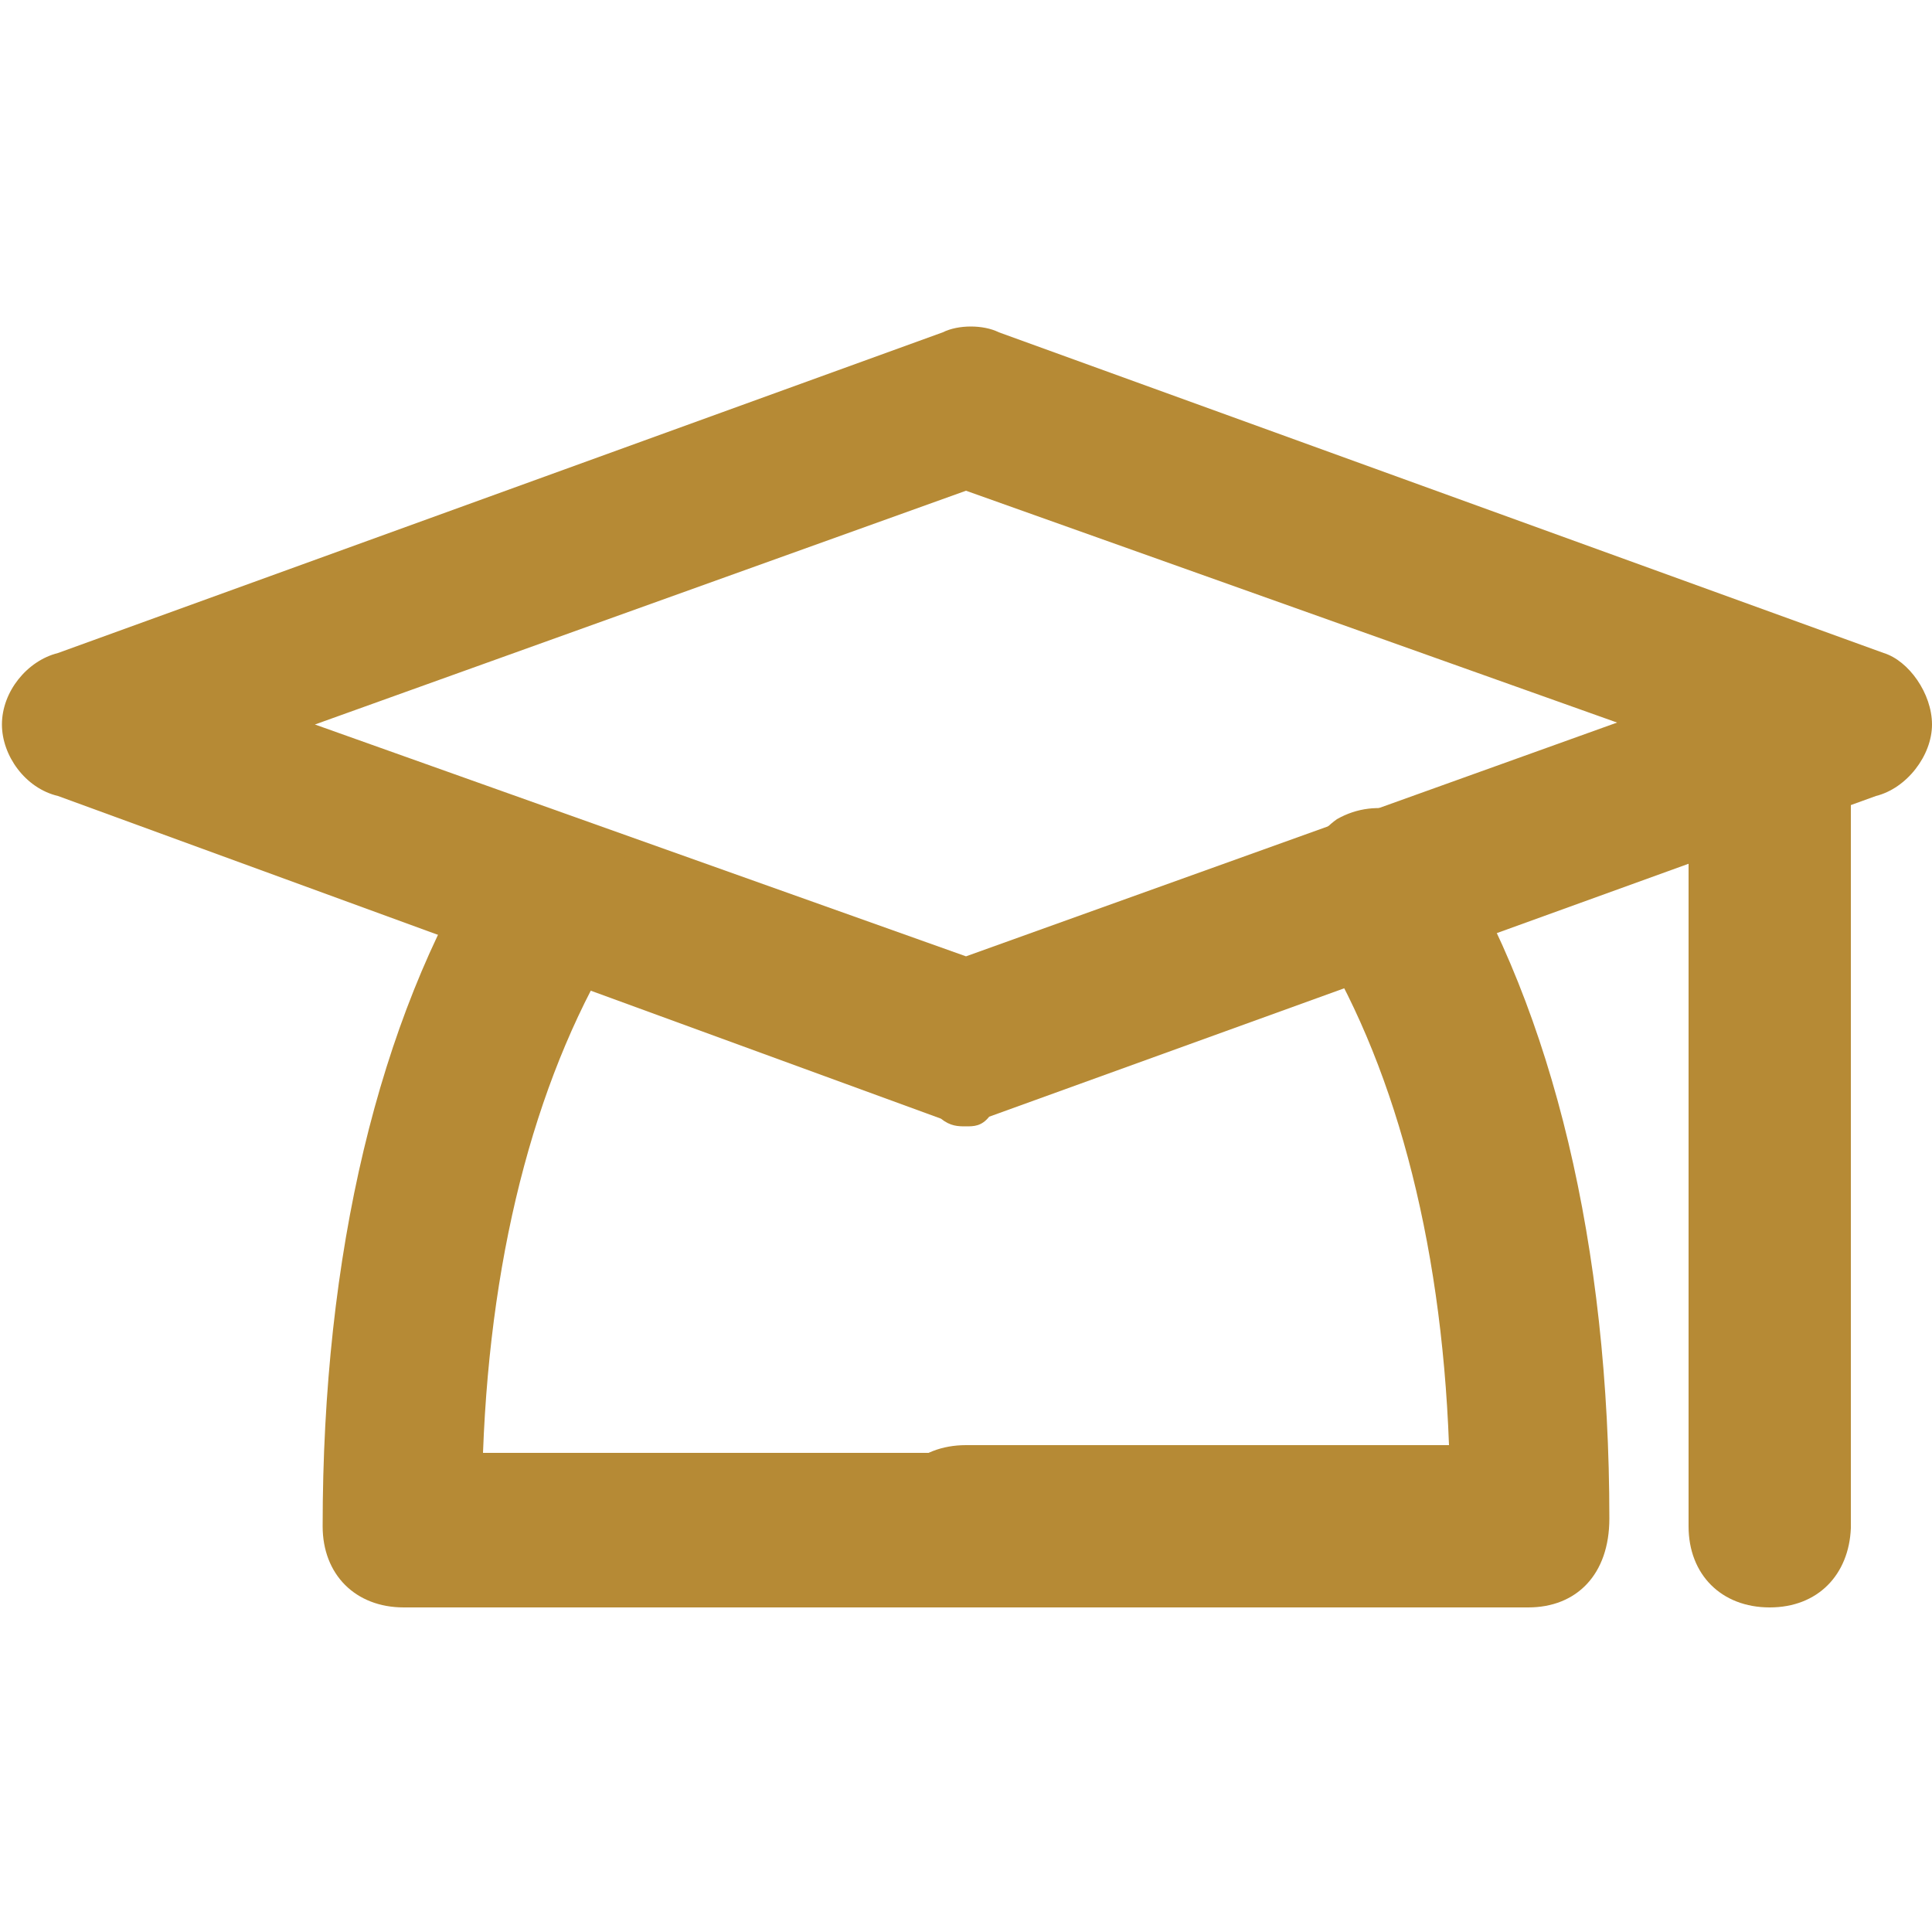
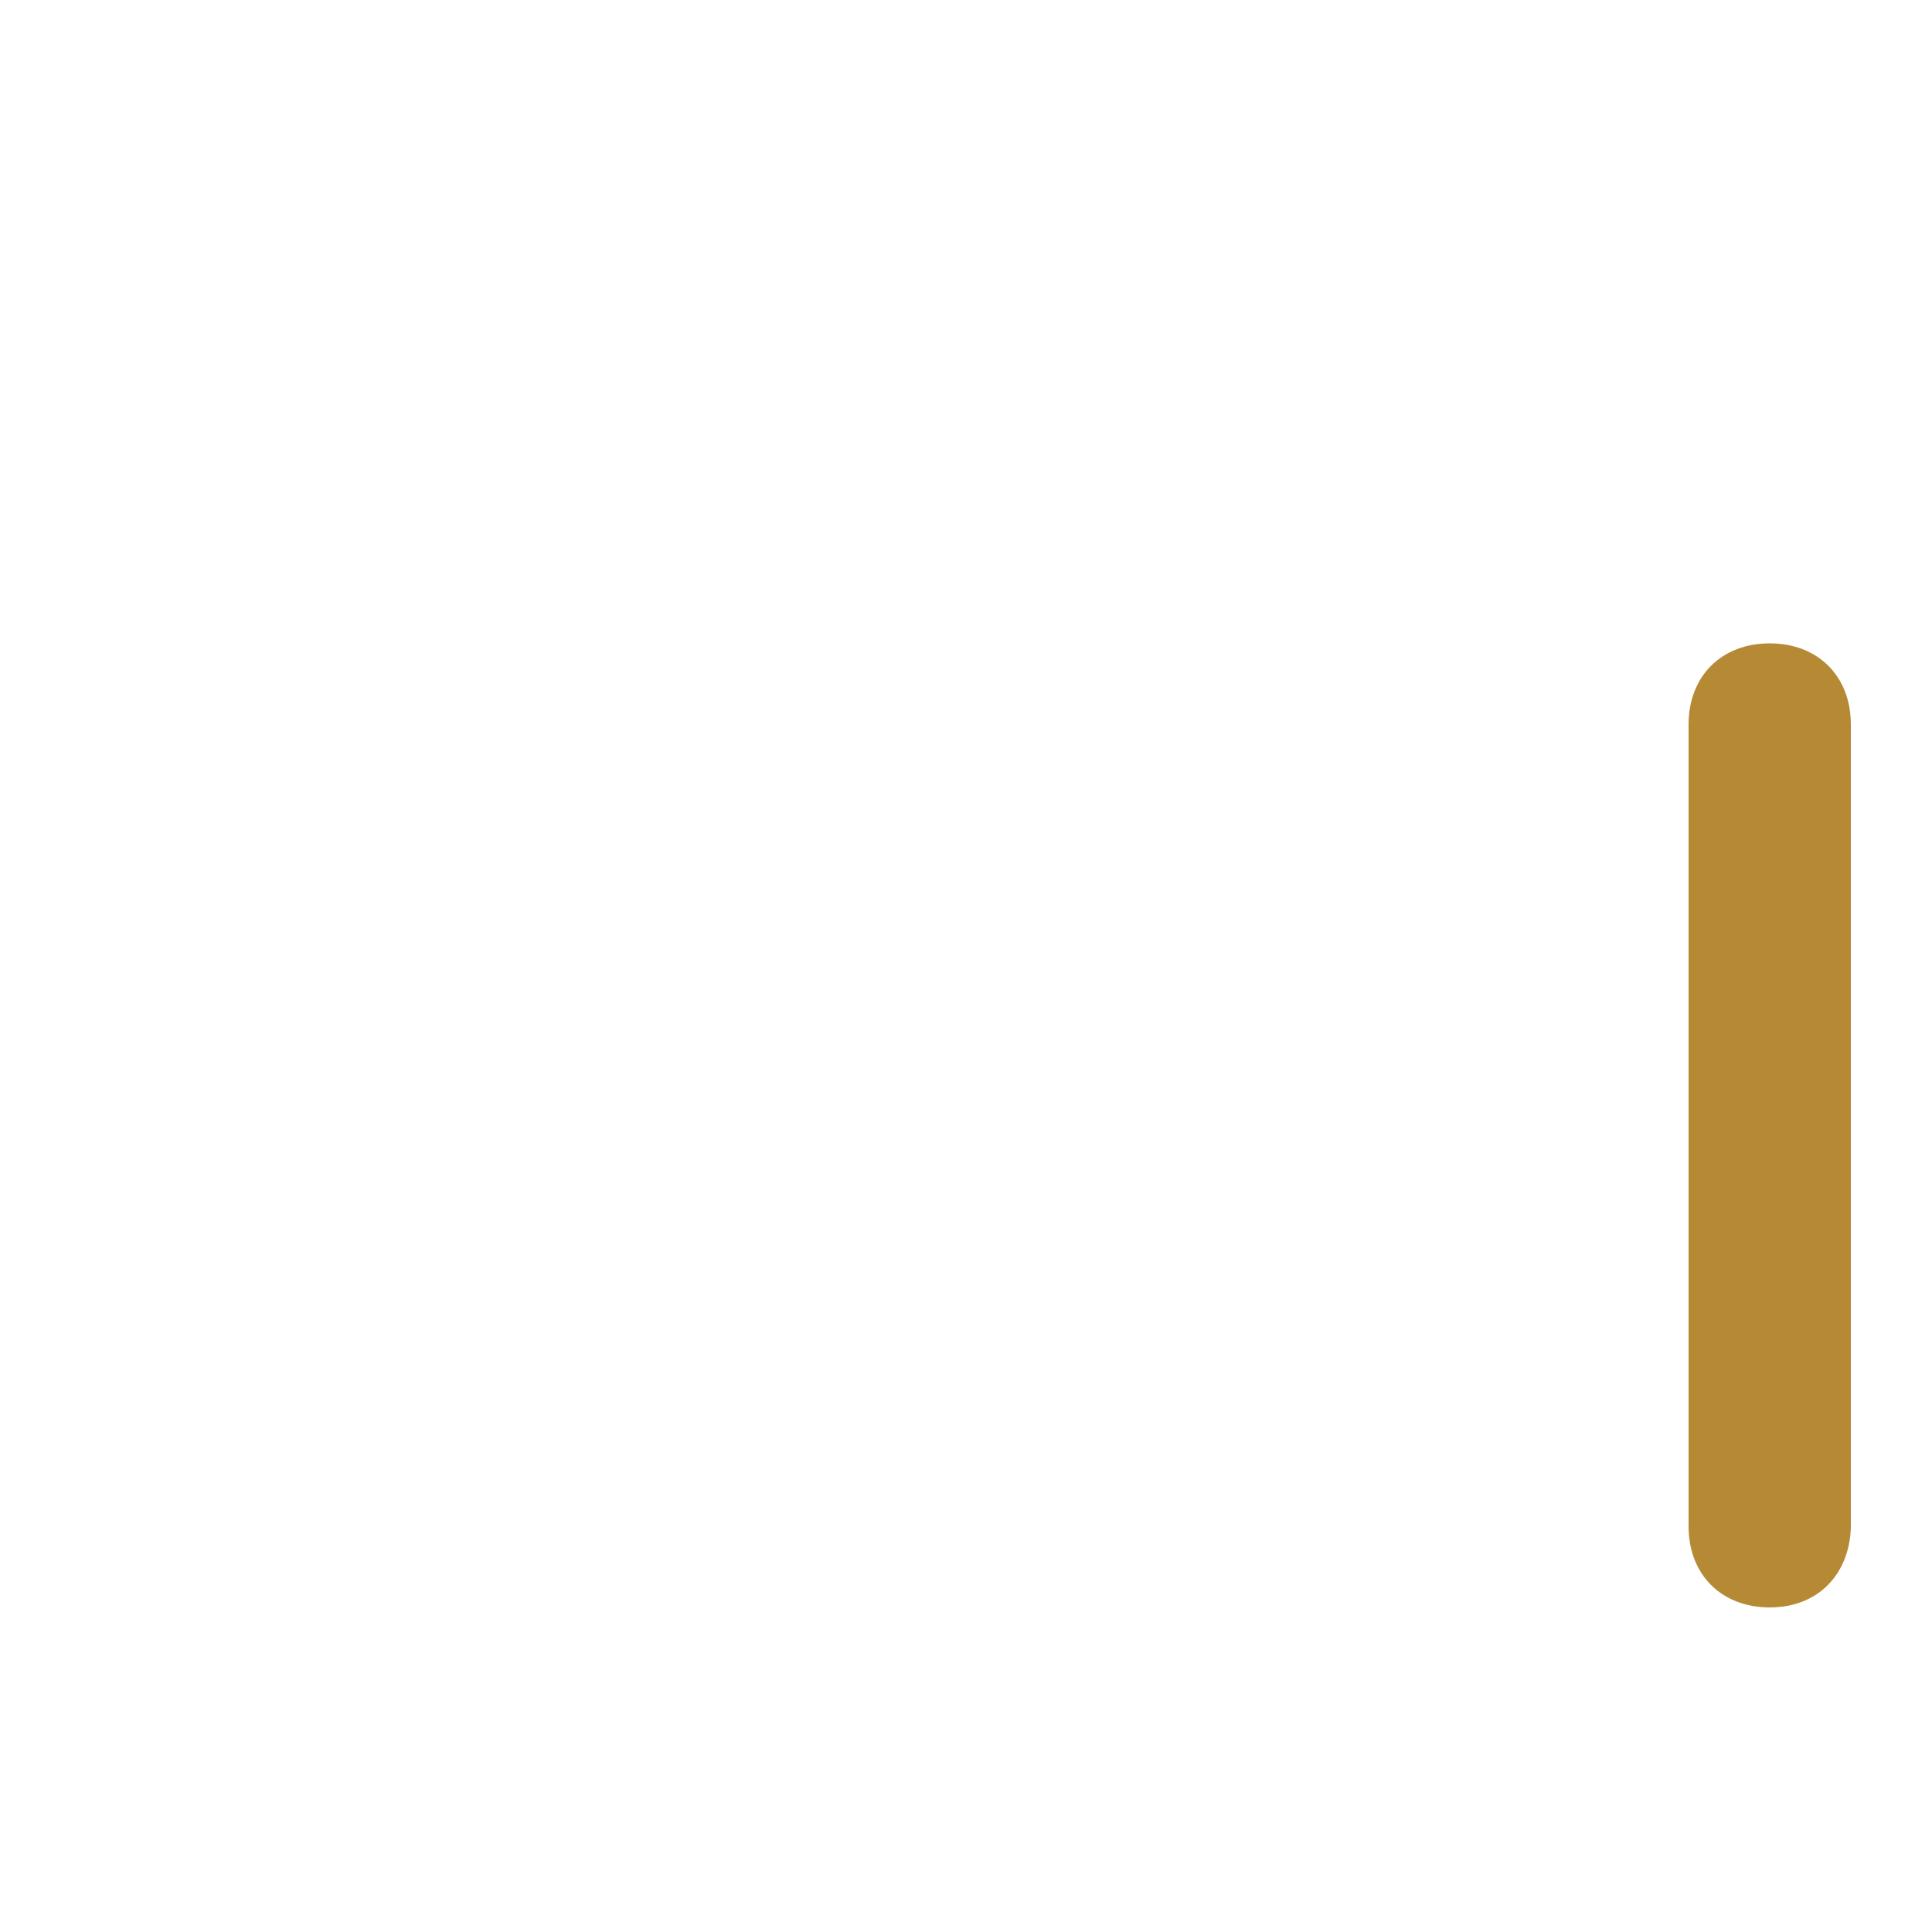
<svg xmlns="http://www.w3.org/2000/svg" version="1.1" id="Layer_1" x="0px" y="0px" viewBox="0 0 100 100" style="enable-background:new 0 0 100 100;" xml:space="preserve">
  <style type="text/css">
	.st0{fill:#B68A35;}
</style>
  <g>
-     <path class="st0" d="M50,58.3c-0.4,0-0.8,0-1.3-0.4L3,41.2c-1.7-0.4-2.9-2.1-2.9-3.7c0-1.7,1.3-3.3,2.9-3.7l45.8-16.6   c0.8-0.4,2.1-0.4,2.9,0l45.8,16.6c1.3,0.4,2.5,2.1,2.5,3.7s-1.3,3.3-2.9,3.7L51.2,57.8C50.8,58.3,50.4,58.3,50,58.3z M16.3,37.5   l33.7,12l33.7-12.1L50,25.4L16.3,37.5z" />
-     <path class="st0" d="M79.1,83.2H50c-2.5,0-4.2-1.7-4.2-4.2s1.7-4.2,4.2-4.2h25c-0.4-10.8-2.9-20-7.1-26.6c-1.2-2.1-0.4-4.6,1.3-5.8   c2.1-1.2,4.6-0.4,5.8,1.3c5.4,8.7,8.3,20.8,8.3,34.9C83.3,81.5,81.6,83.2,79.1,83.2z" />
-     <path class="st0" d="M50,83.2H20.9c-2.5,0-4.2-1.7-4.2-4.2c0-14.1,2.9-26.2,8.3-34.9c1.3-2.1,3.7-2.5,5.8-1.3s2.5,3.7,1.3,5.8   c-4.2,6.7-6.7,15.8-7.1,26.6h25c2.5,0,4.2,1.7,4.2,4.2S52.5,83.2,50,83.2z" />
    <path class="st0" d="M91.6,83.2c-2.5,0-4.2-1.7-4.2-4.2V37.5c0-2.5,1.7-4.2,4.2-4.2s4.2,1.7,4.2,4.2v41.6   C95.7,81.5,94.1,83.2,91.6,83.2z" />
  </g>
</svg>